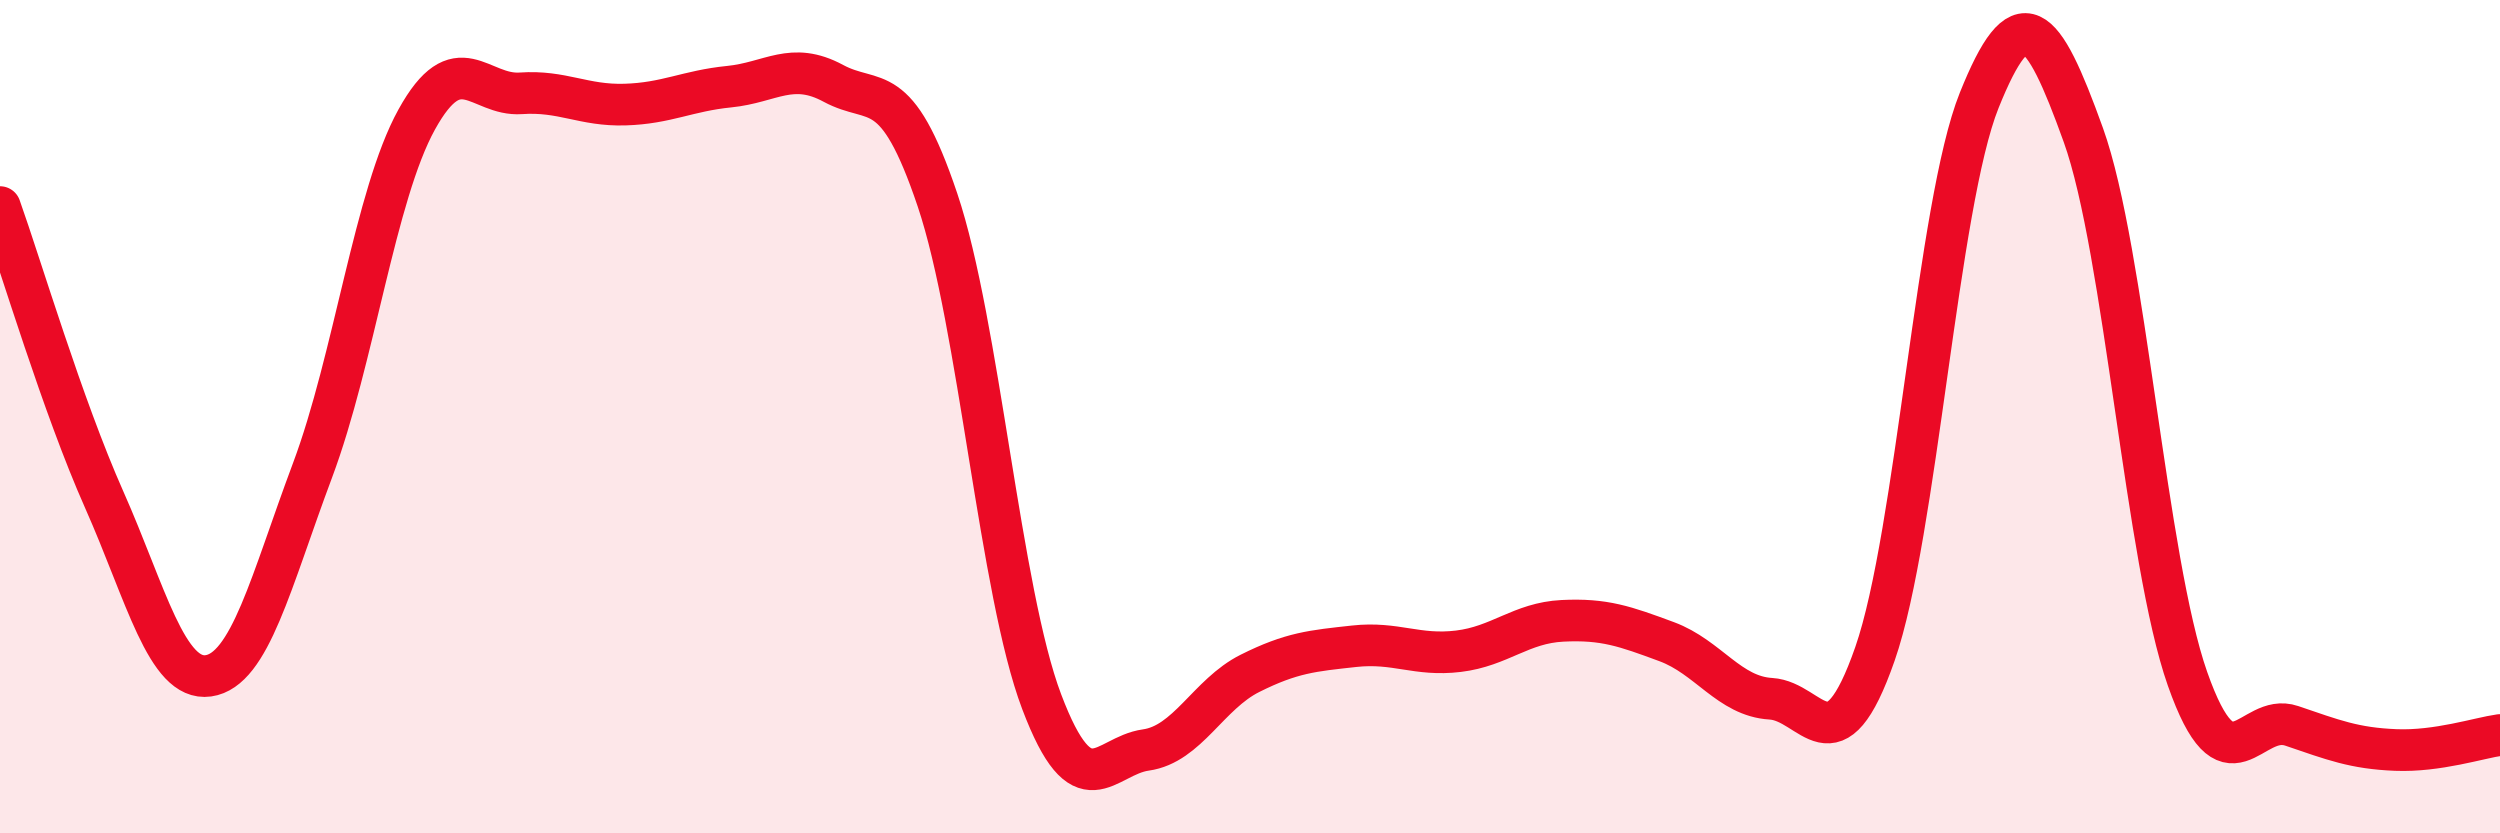
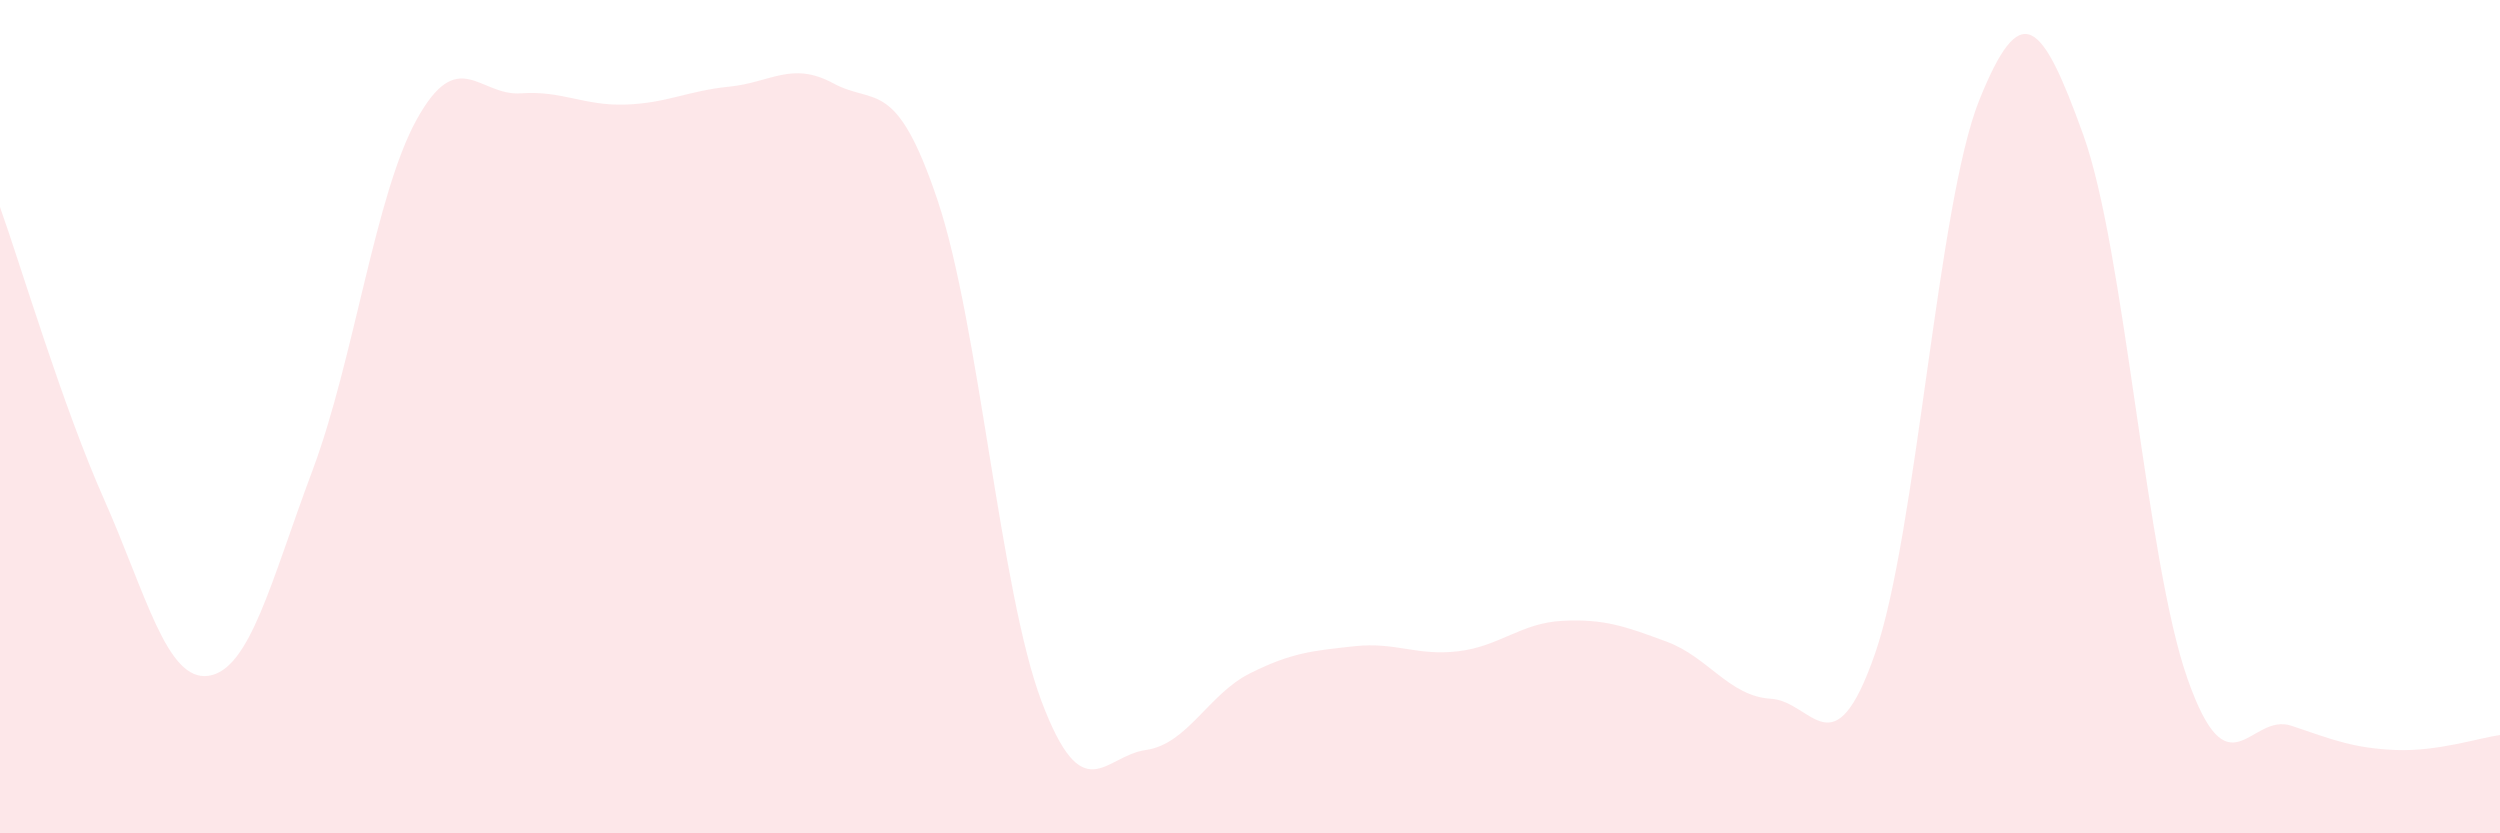
<svg xmlns="http://www.w3.org/2000/svg" width="60" height="20" viewBox="0 0 60 20">
  <path d="M 0,4.97 C 0.5,6.37 1.5,9.74 2.5,11.99 C 3.5,14.24 4,16.36 5,16.22 C 6,16.08 6.5,13.96 7.5,11.29 C 8.5,8.62 9,4.68 10,2.87 C 11,1.06 11.5,2.31 12.5,2.24 C 13.5,2.17 14,2.54 15,2.51 C 16,2.48 16.5,2.18 17.5,2.08 C 18.5,1.98 19,1.46 20,2 C 21,2.54 21.5,1.83 22.5,4.8 C 23.5,7.77 24,14.2 25,16.84 C 26,19.48 26.5,18.14 27.5,18 C 28.5,17.86 29,16.66 30,16.16 C 31,15.66 31.5,15.62 32.5,15.51 C 33.5,15.4 34,15.75 35,15.63 C 36,15.51 36.5,14.95 37.5,14.9 C 38.5,14.85 39,15.03 40,15.4 C 41,15.77 41.5,16.71 42.5,16.77 C 43.5,16.83 44,18.56 45,15.69 C 46,12.82 46.5,4.9 47.5,2.41 C 48.5,-0.08 49,0.46 50,3.24 C 51,6.02 51.5,13.45 52.5,16.29 C 53.5,19.13 54,17.08 55,17.42 C 56,17.76 56.5,17.96 57.5,18 C 58.5,18.04 59.5,17.71 60,17.64L60 20L0 20Z" fill="#EB0A25" opacity="0.1" stroke-linecap="round" stroke-linejoin="round" />
-   <path d="M 0,4.97 C 0.5,6.37 1.5,9.74 2.5,11.99 C 3.5,14.24 4,16.36 5,16.22 C 6,16.08 6.5,13.96 7.5,11.29 C 8.5,8.62 9,4.68 10,2.87 C 11,1.06 11.5,2.31 12.5,2.24 C 13.5,2.17 14,2.54 15,2.51 C 16,2.48 16.5,2.18 17.5,2.08 C 18.5,1.98 19,1.46 20,2 C 21,2.54 21.5,1.83 22.5,4.8 C 23.5,7.77 24,14.2 25,16.84 C 26,19.48 26.5,18.14 27.5,18 C 28.5,17.86 29,16.66 30,16.16 C 31,15.66 31.5,15.62 32.5,15.51 C 33.5,15.4 34,15.75 35,15.63 C 36,15.51 36.5,14.95 37.5,14.9 C 38.5,14.85 39,15.03 40,15.4 C 41,15.77 41.5,16.71 42.5,16.77 C 43.5,16.83 44,18.56 45,15.69 C 46,12.82 46.5,4.9 47.5,2.41 C 48.5,-0.08 49,0.46 50,3.24 C 51,6.02 51.5,13.45 52.5,16.29 C 53.5,19.13 54,17.08 55,17.42 C 56,17.76 56.5,17.96 57.5,18 C 58.5,18.04 59.5,17.71 60,17.64" stroke="#EB0A25" stroke-width="1" fill="none" stroke-linecap="round" stroke-linejoin="round" />
</svg>